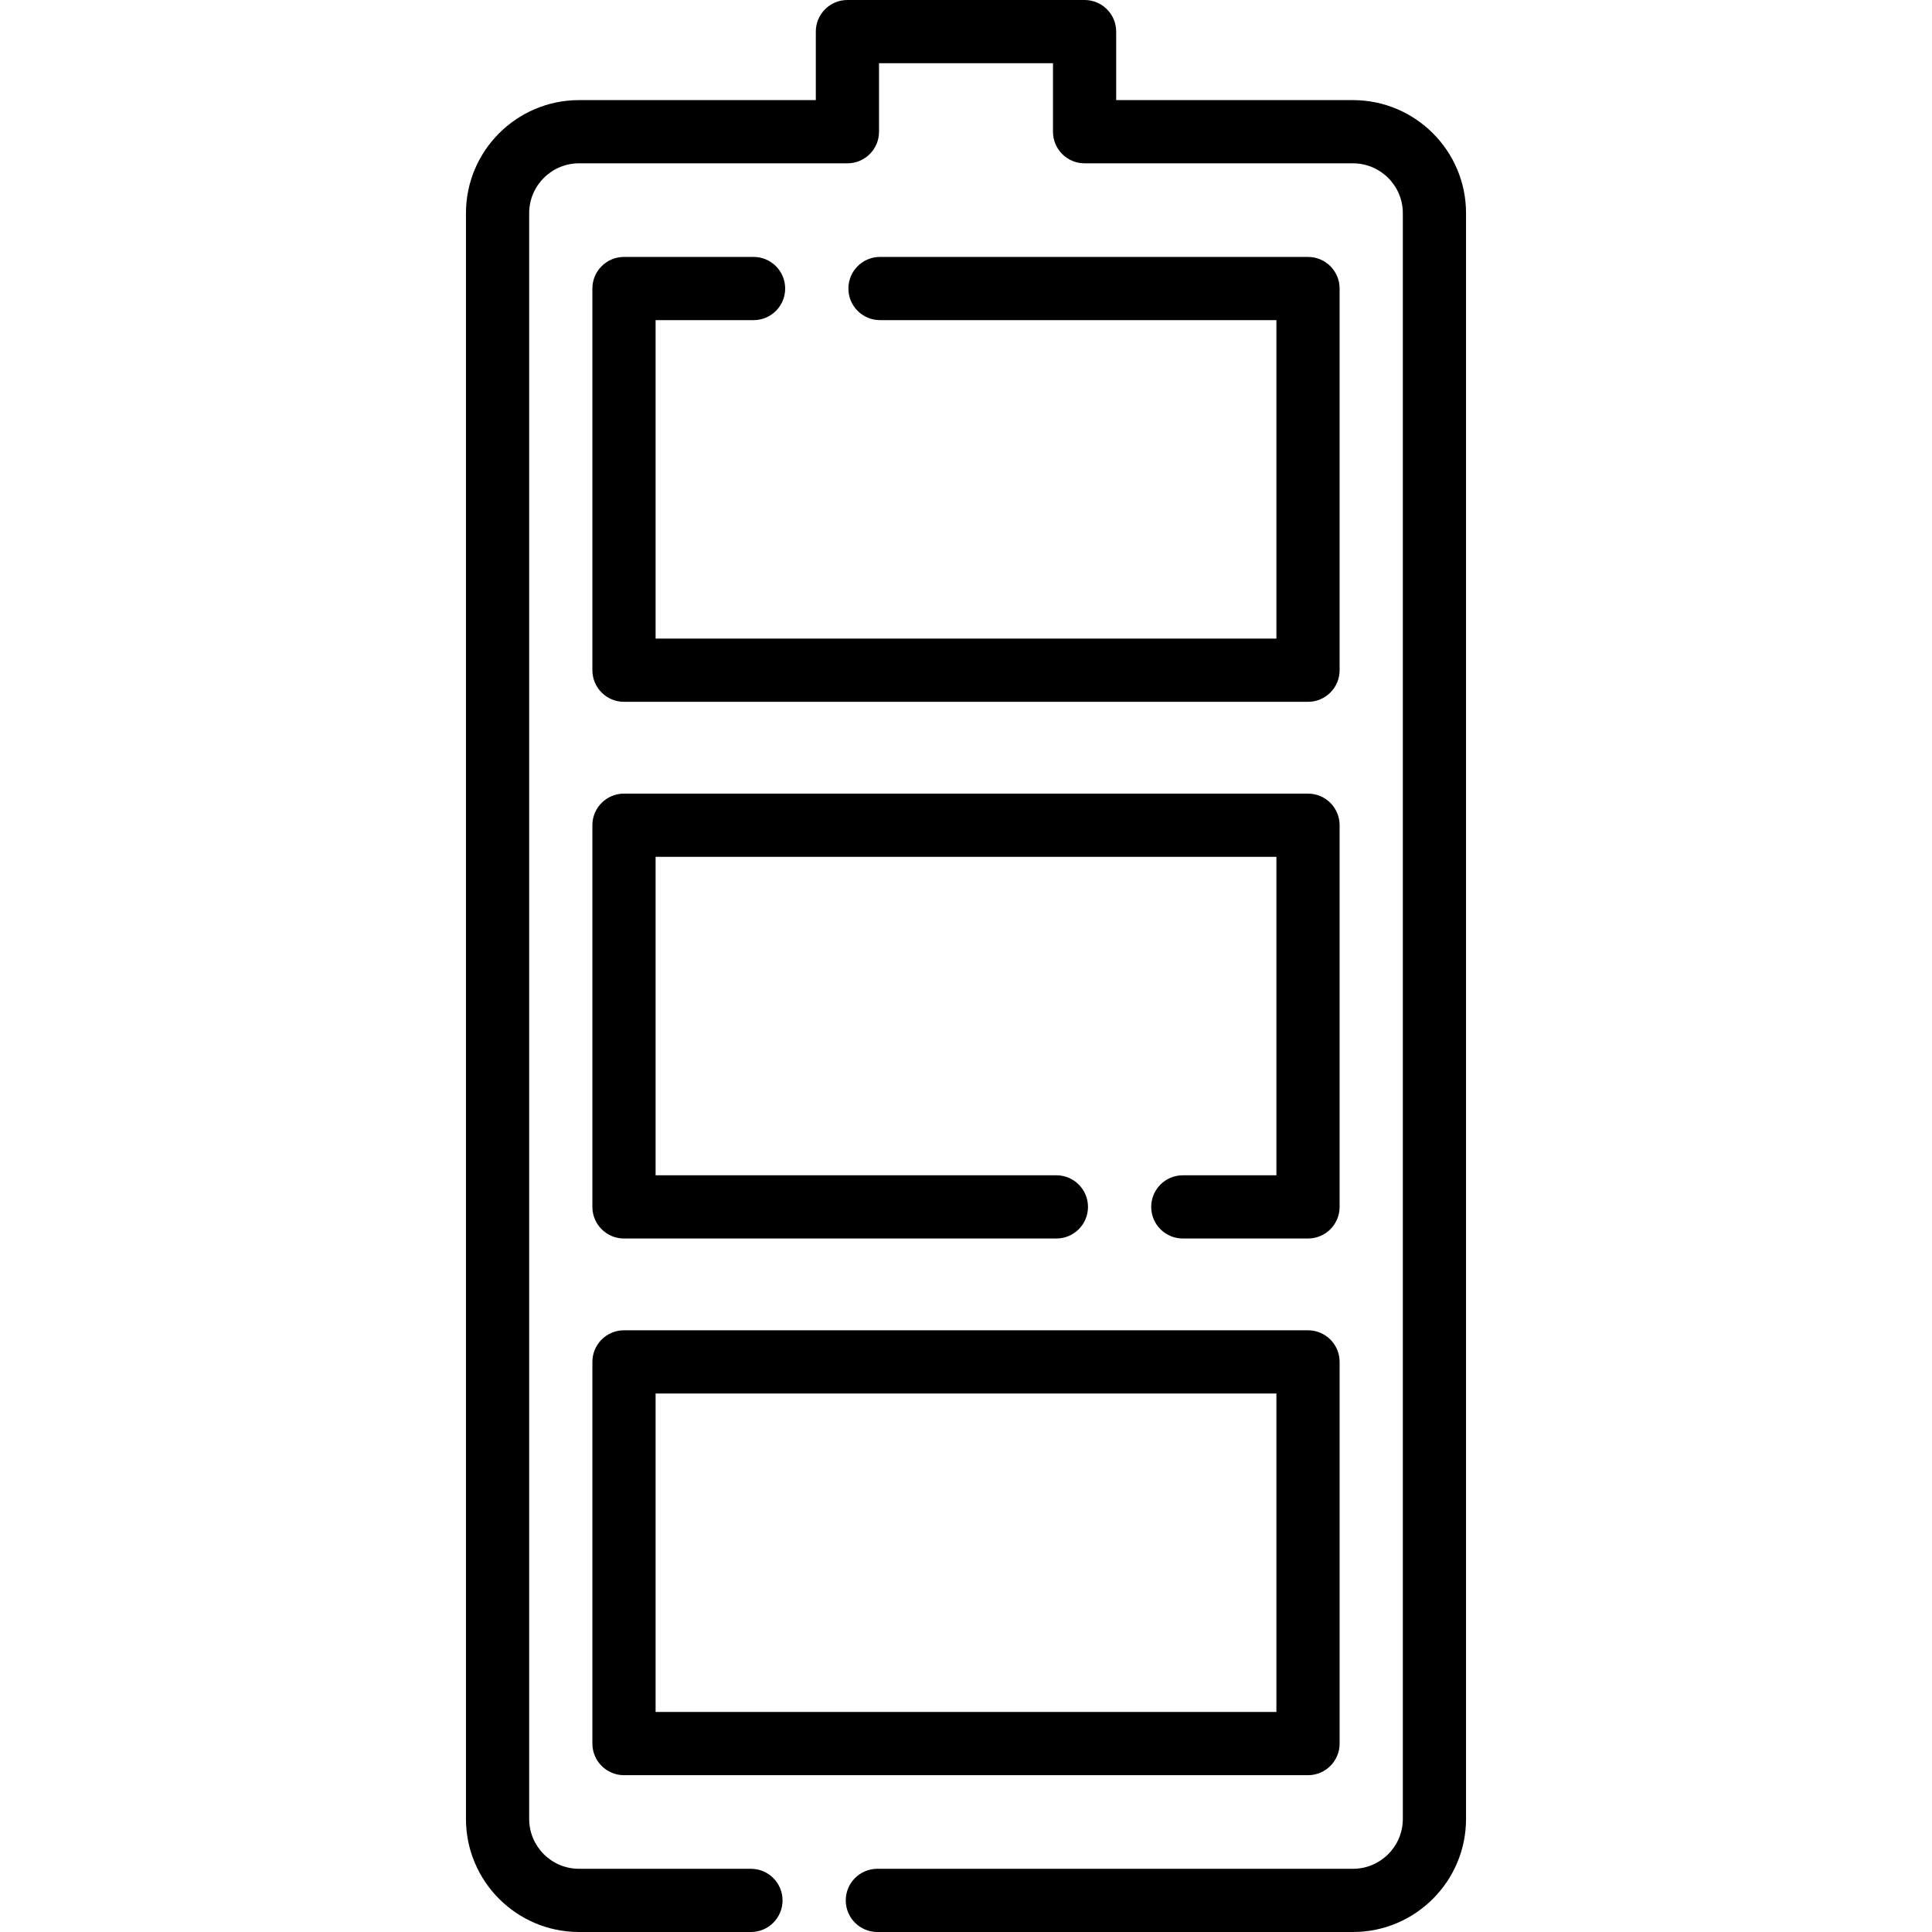
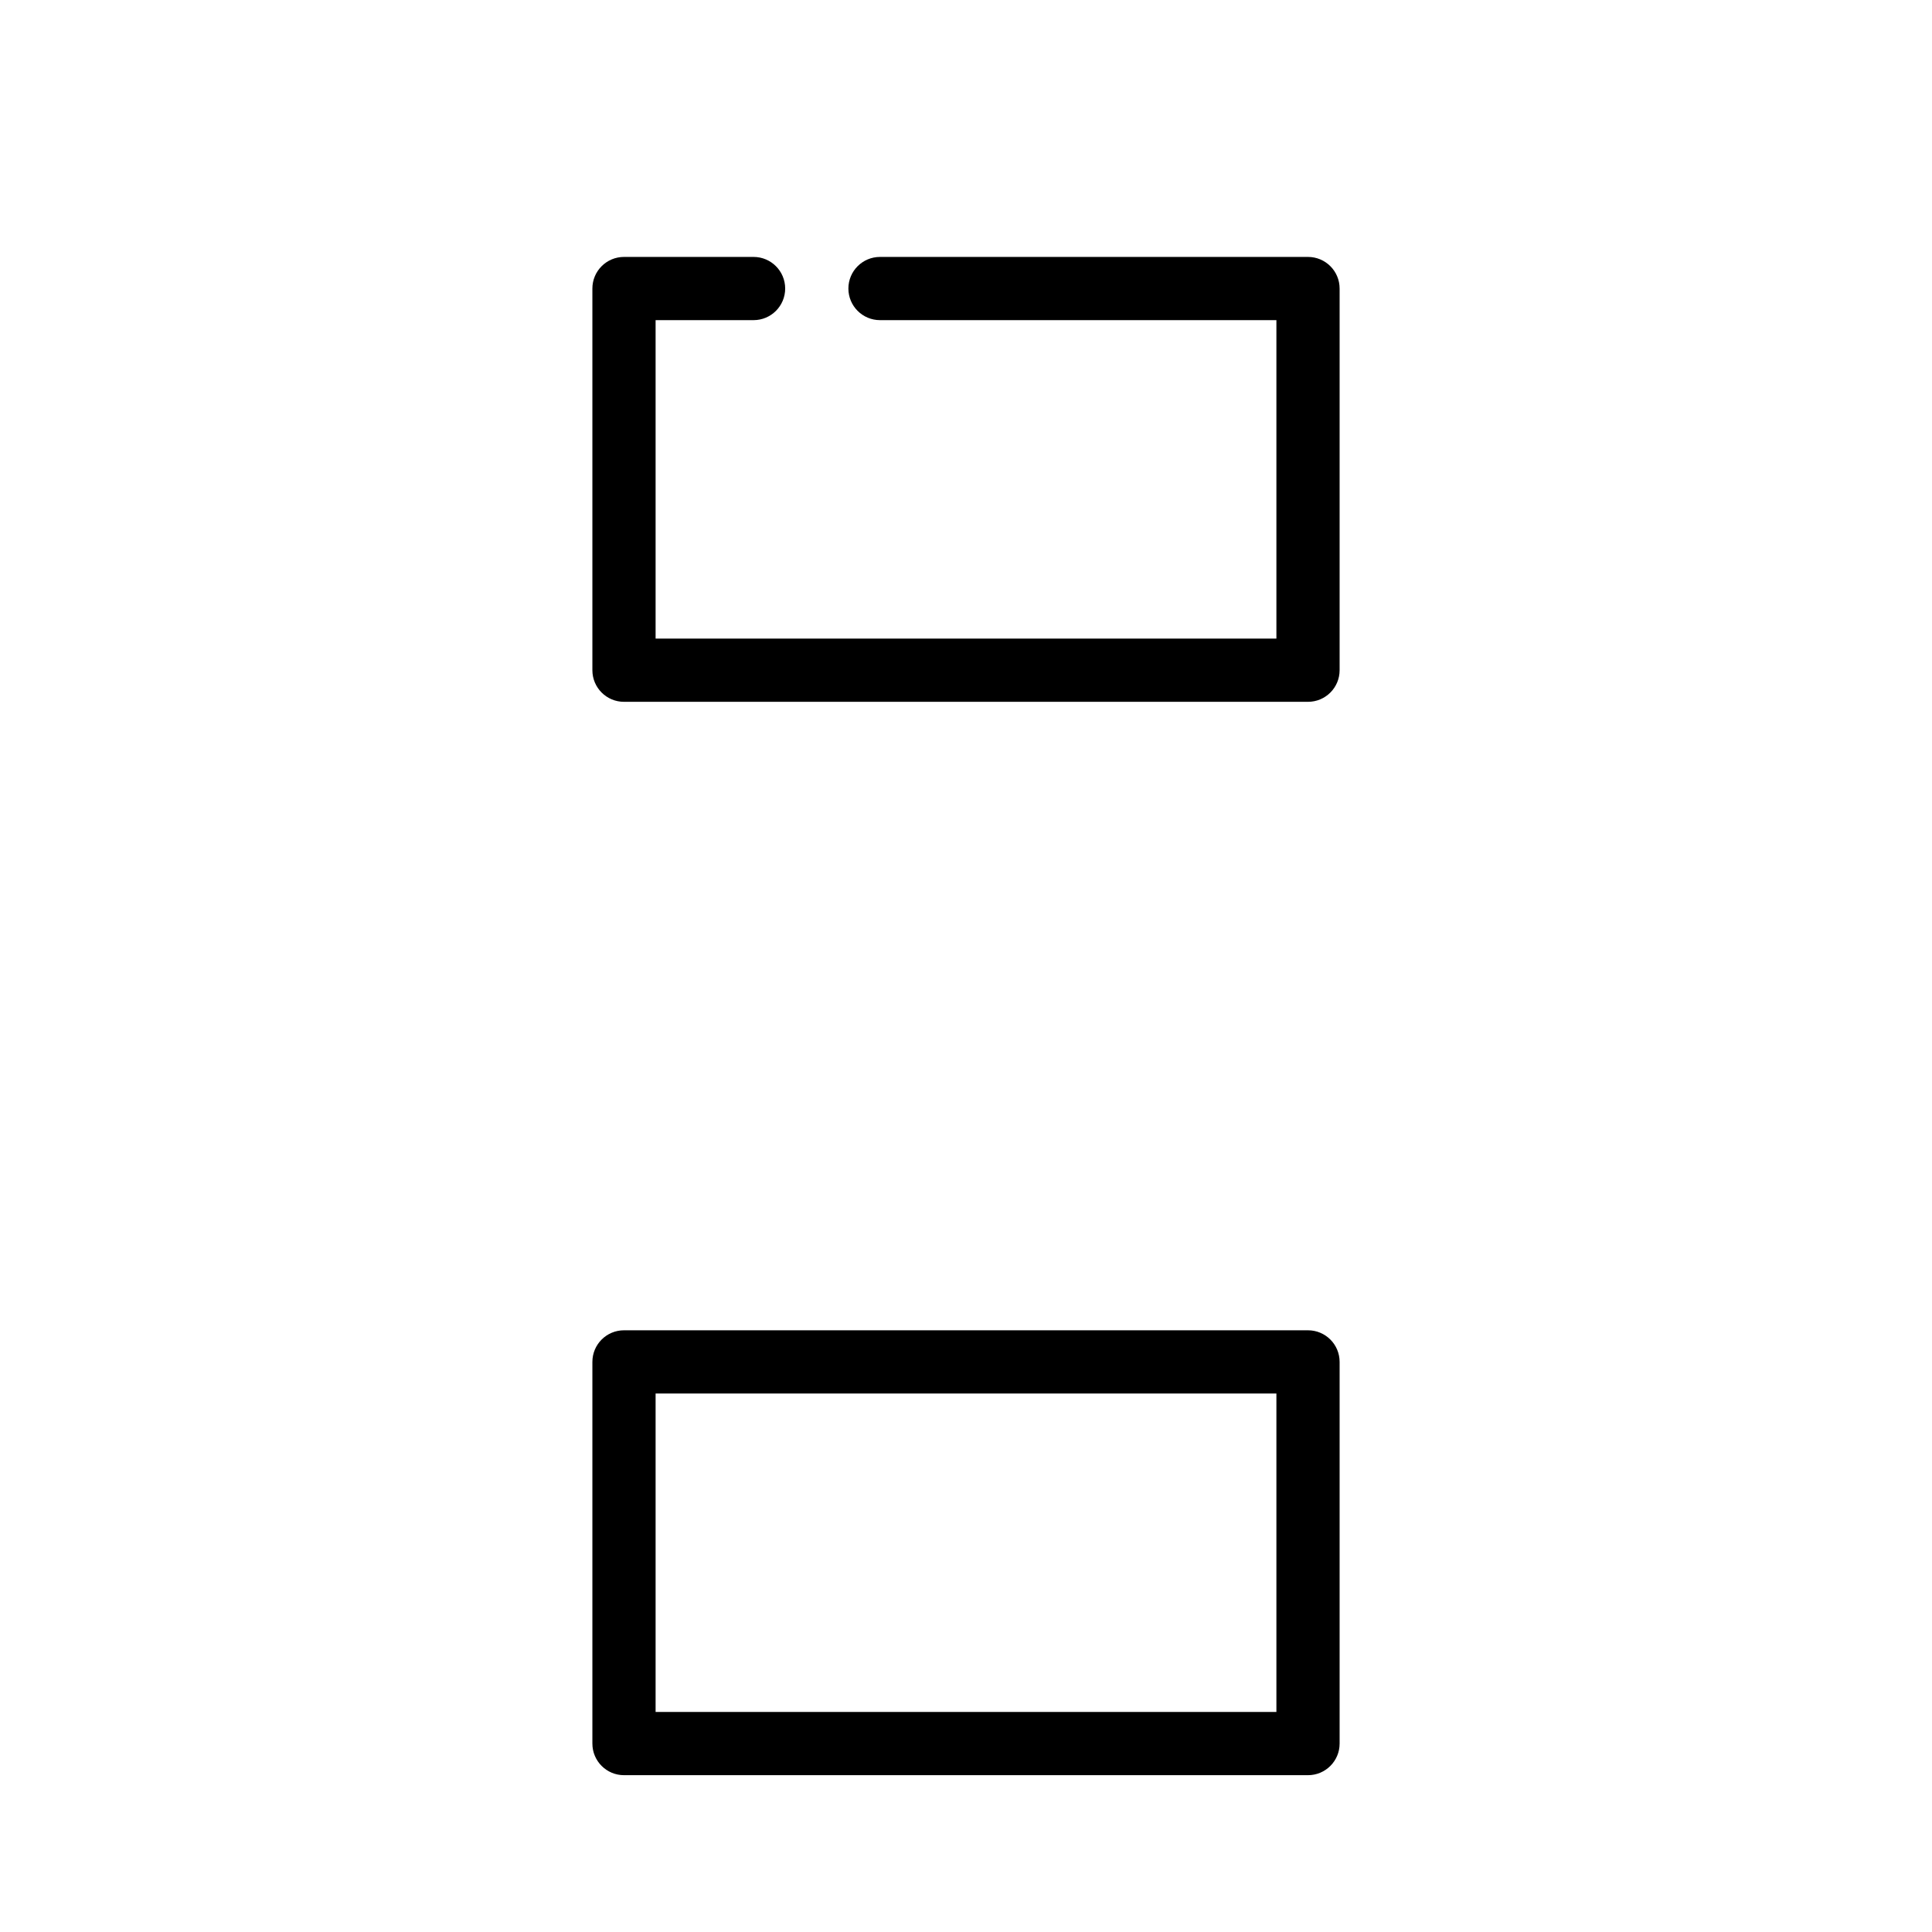
<svg xmlns="http://www.w3.org/2000/svg" fill="#000000" height="800px" width="800px" version="1.1" id="Layer_1" viewBox="0 0 512 512" xml:space="preserve">
  <g>
    <g>
-       <path d="M358.555,26.531h-62.753V8.376c0-4.626-3.75-8.376-8.376-8.376h-62.851c-4.626,0-8.376,3.75-8.376,8.376v18.155h-62.753     c-16.521,0-29.962,13.441-29.962,29.962v425.545c0,16.521,13.441,29.963,29.962,29.963h45.562c4.626,0,8.376-3.75,8.376-8.376     s-3.75-8.376-8.376-8.376h-45.562c-7.284,0-13.21-5.926-13.21-13.211V56.492c0-7.284,5.926-13.21,13.21-13.21h71.129     c4.626,0,8.376-3.75,8.376-8.376V16.752h46.099v18.155c0,4.626,3.75,8.376,8.376,8.376h71.129c7.284,0,13.21,5.926,13.21,13.21     v425.545c0,7.284-5.926,13.211-13.21,13.211H232.51c-4.626,0-8.376,3.75-8.376,8.376s3.75,8.376,8.376,8.376h126.044     c16.521,0,29.962-13.441,29.962-29.963V56.492C388.516,39.971,375.076,26.531,358.555,26.531z" />
-     </g>
+       </g>
  </g>
  <g>
    <g>
      <path d="M346.636,352.541H165.364c-4.626,0-8.376,3.75-8.376,8.376v101.149c0,4.626,3.75,8.376,8.376,8.376h181.273     c4.626,0,8.376-3.75,8.376-8.376V360.917C355.012,356.291,351.262,352.541,346.636,352.541z M338.26,453.69H173.74v-84.397H338.26     V453.69z" />
    </g>
  </g>
  <g>
    <g>
-       <path d="M346.636,210.316H165.364c-4.626,0-8.376,3.75-8.376,8.376V319.84c0,4.626,3.75,8.376,8.376,8.376h114.589     c4.626,0,8.376-3.75,8.376-8.376s-3.75-8.376-8.376-8.376H173.74v-84.396H338.26v84.396h-24.803c-4.626,0-8.376,3.75-8.376,8.376     s3.75,8.376,8.376,8.376h33.179c4.626,0,8.376-3.75,8.376-8.376V218.692C355.012,214.066,351.262,210.316,346.636,210.316z" />
-     </g>
+       </g>
  </g>
  <g>
    <g>
      <path d="M346.636,68.089H233.208c-4.626,0-8.376,3.75-8.376,8.376s3.75,8.376,8.376,8.376h105.053v84.396H173.74V84.841h25.964     c4.626,0,8.376-3.75,8.376-8.376s-3.75-8.376-8.376-8.376h-34.341c-4.626,0-8.376,3.75-8.376,8.376v101.148     c0,4.626,3.75,8.376,8.376,8.376h181.273c4.626,0,8.376-3.75,8.376-8.376V76.465C355.012,71.839,351.262,68.089,346.636,68.089z" />
    </g>
  </g>
</svg>